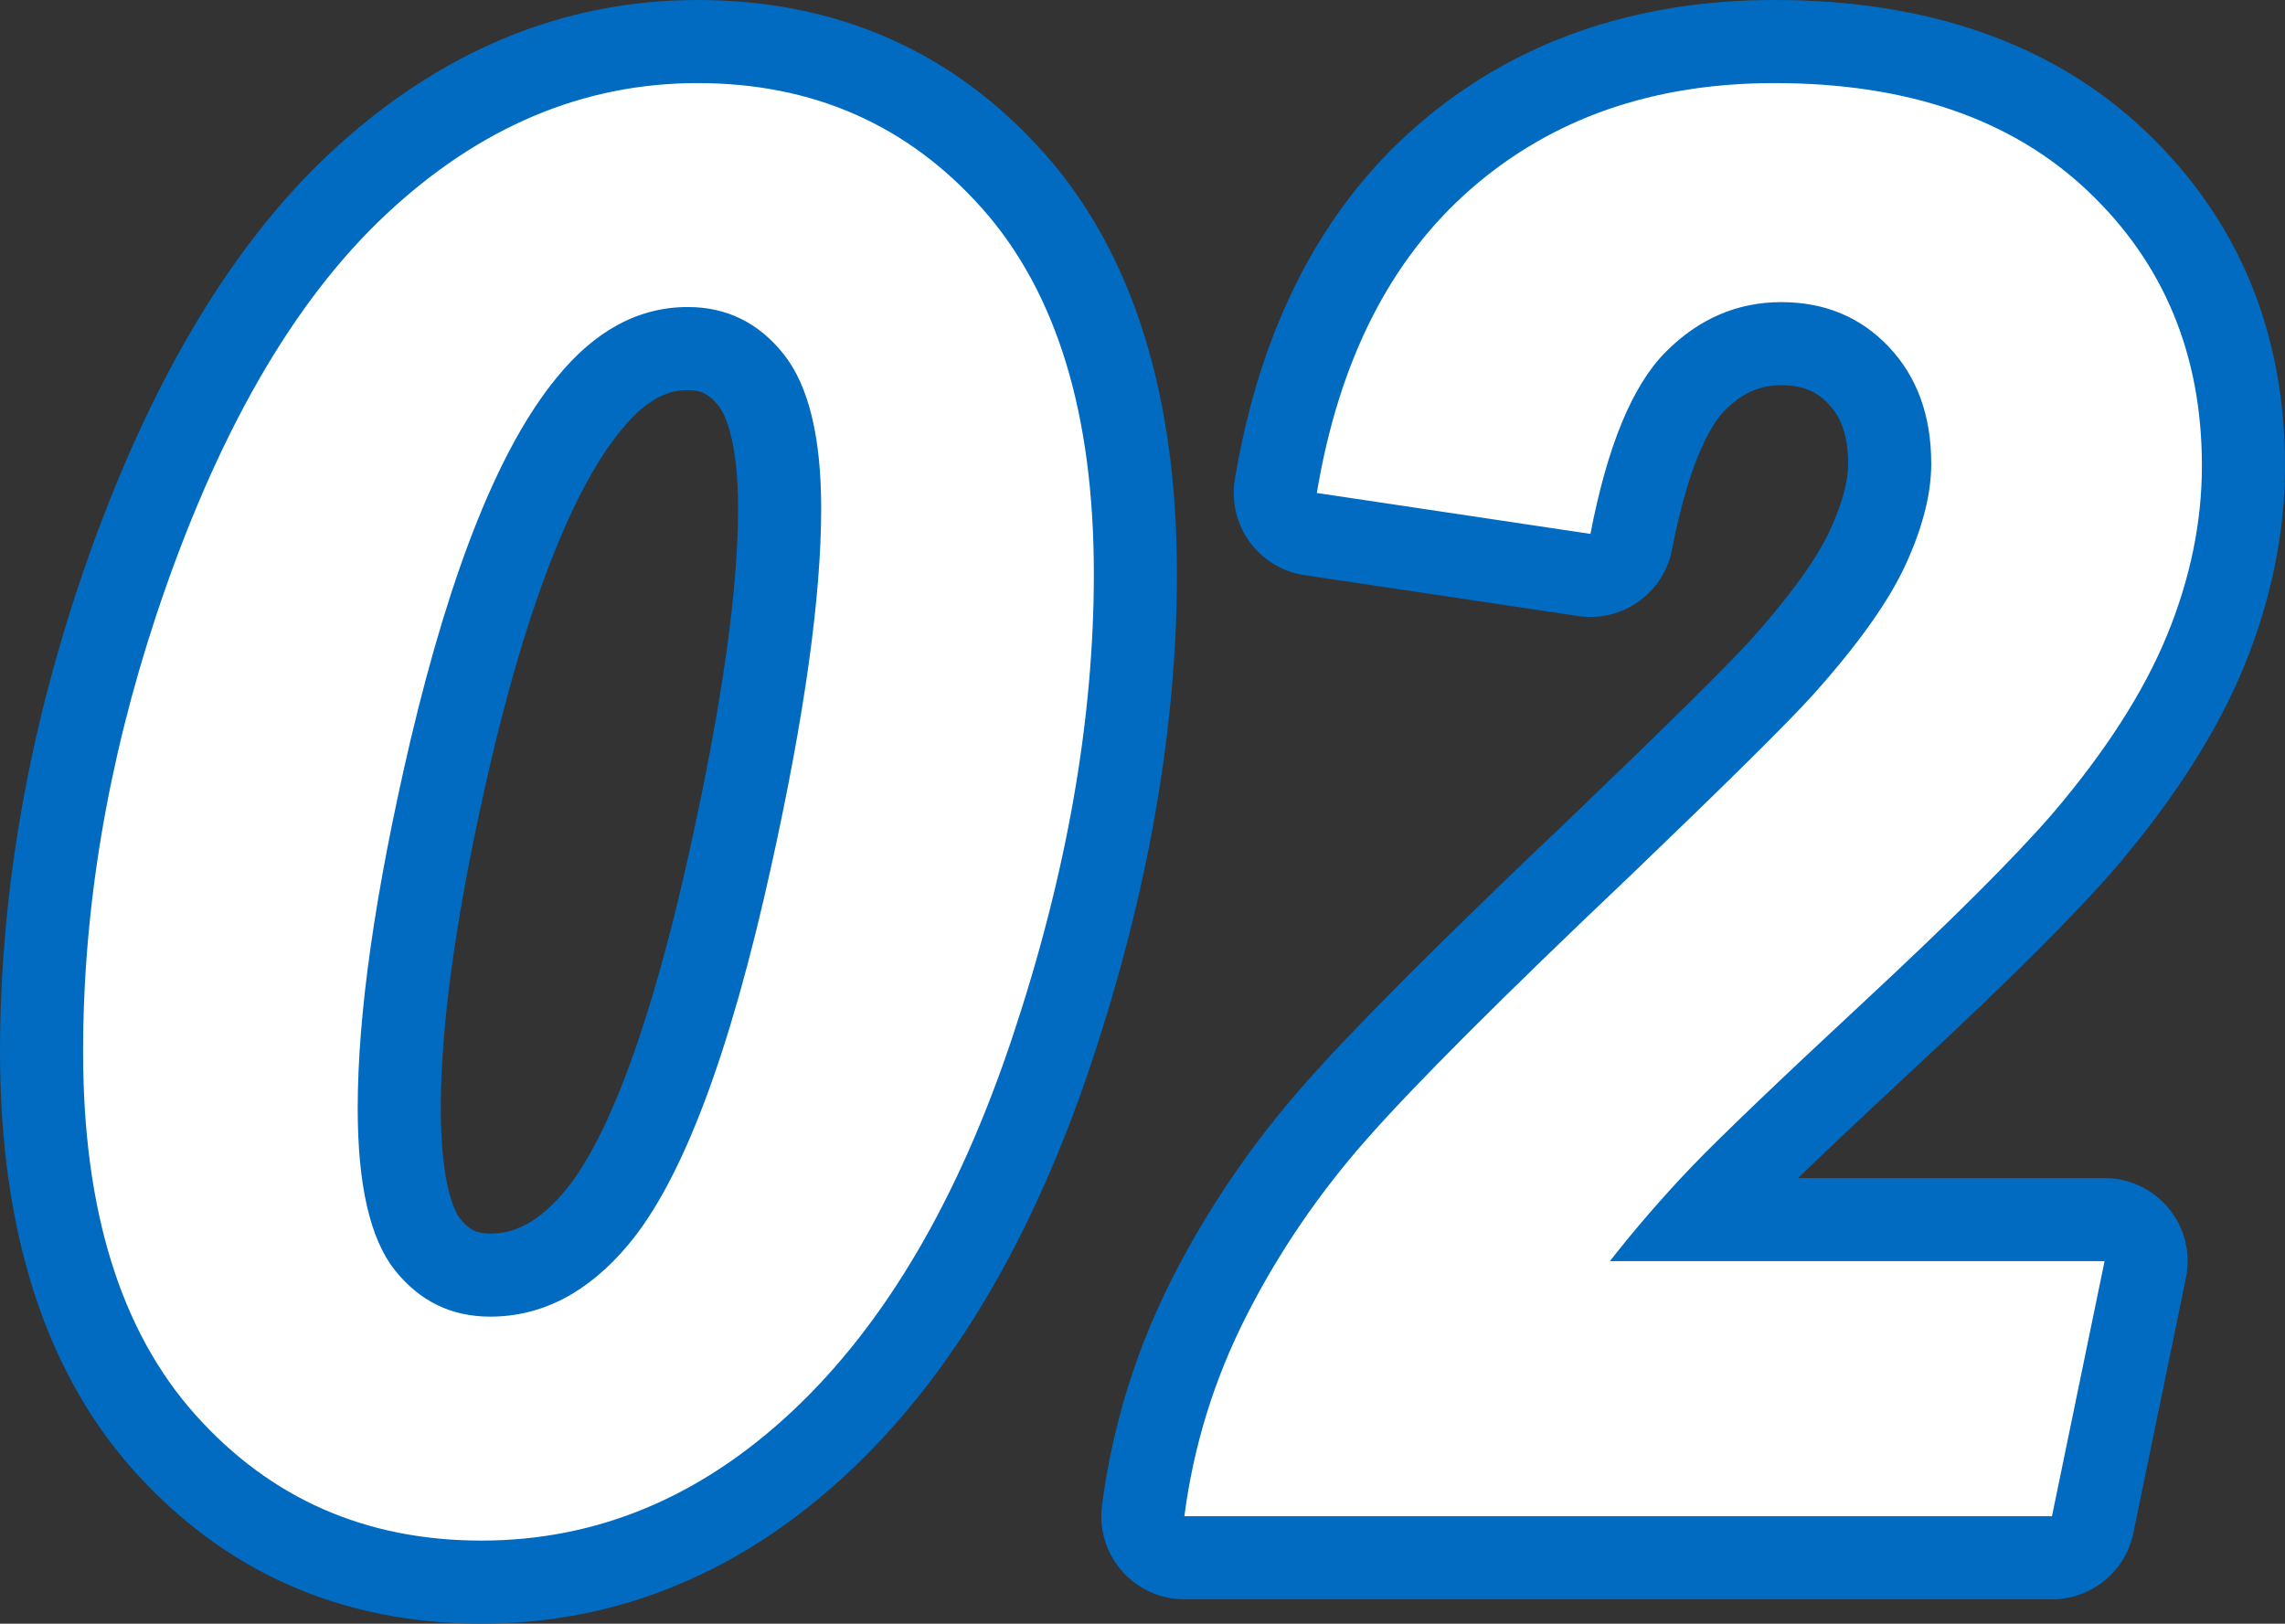
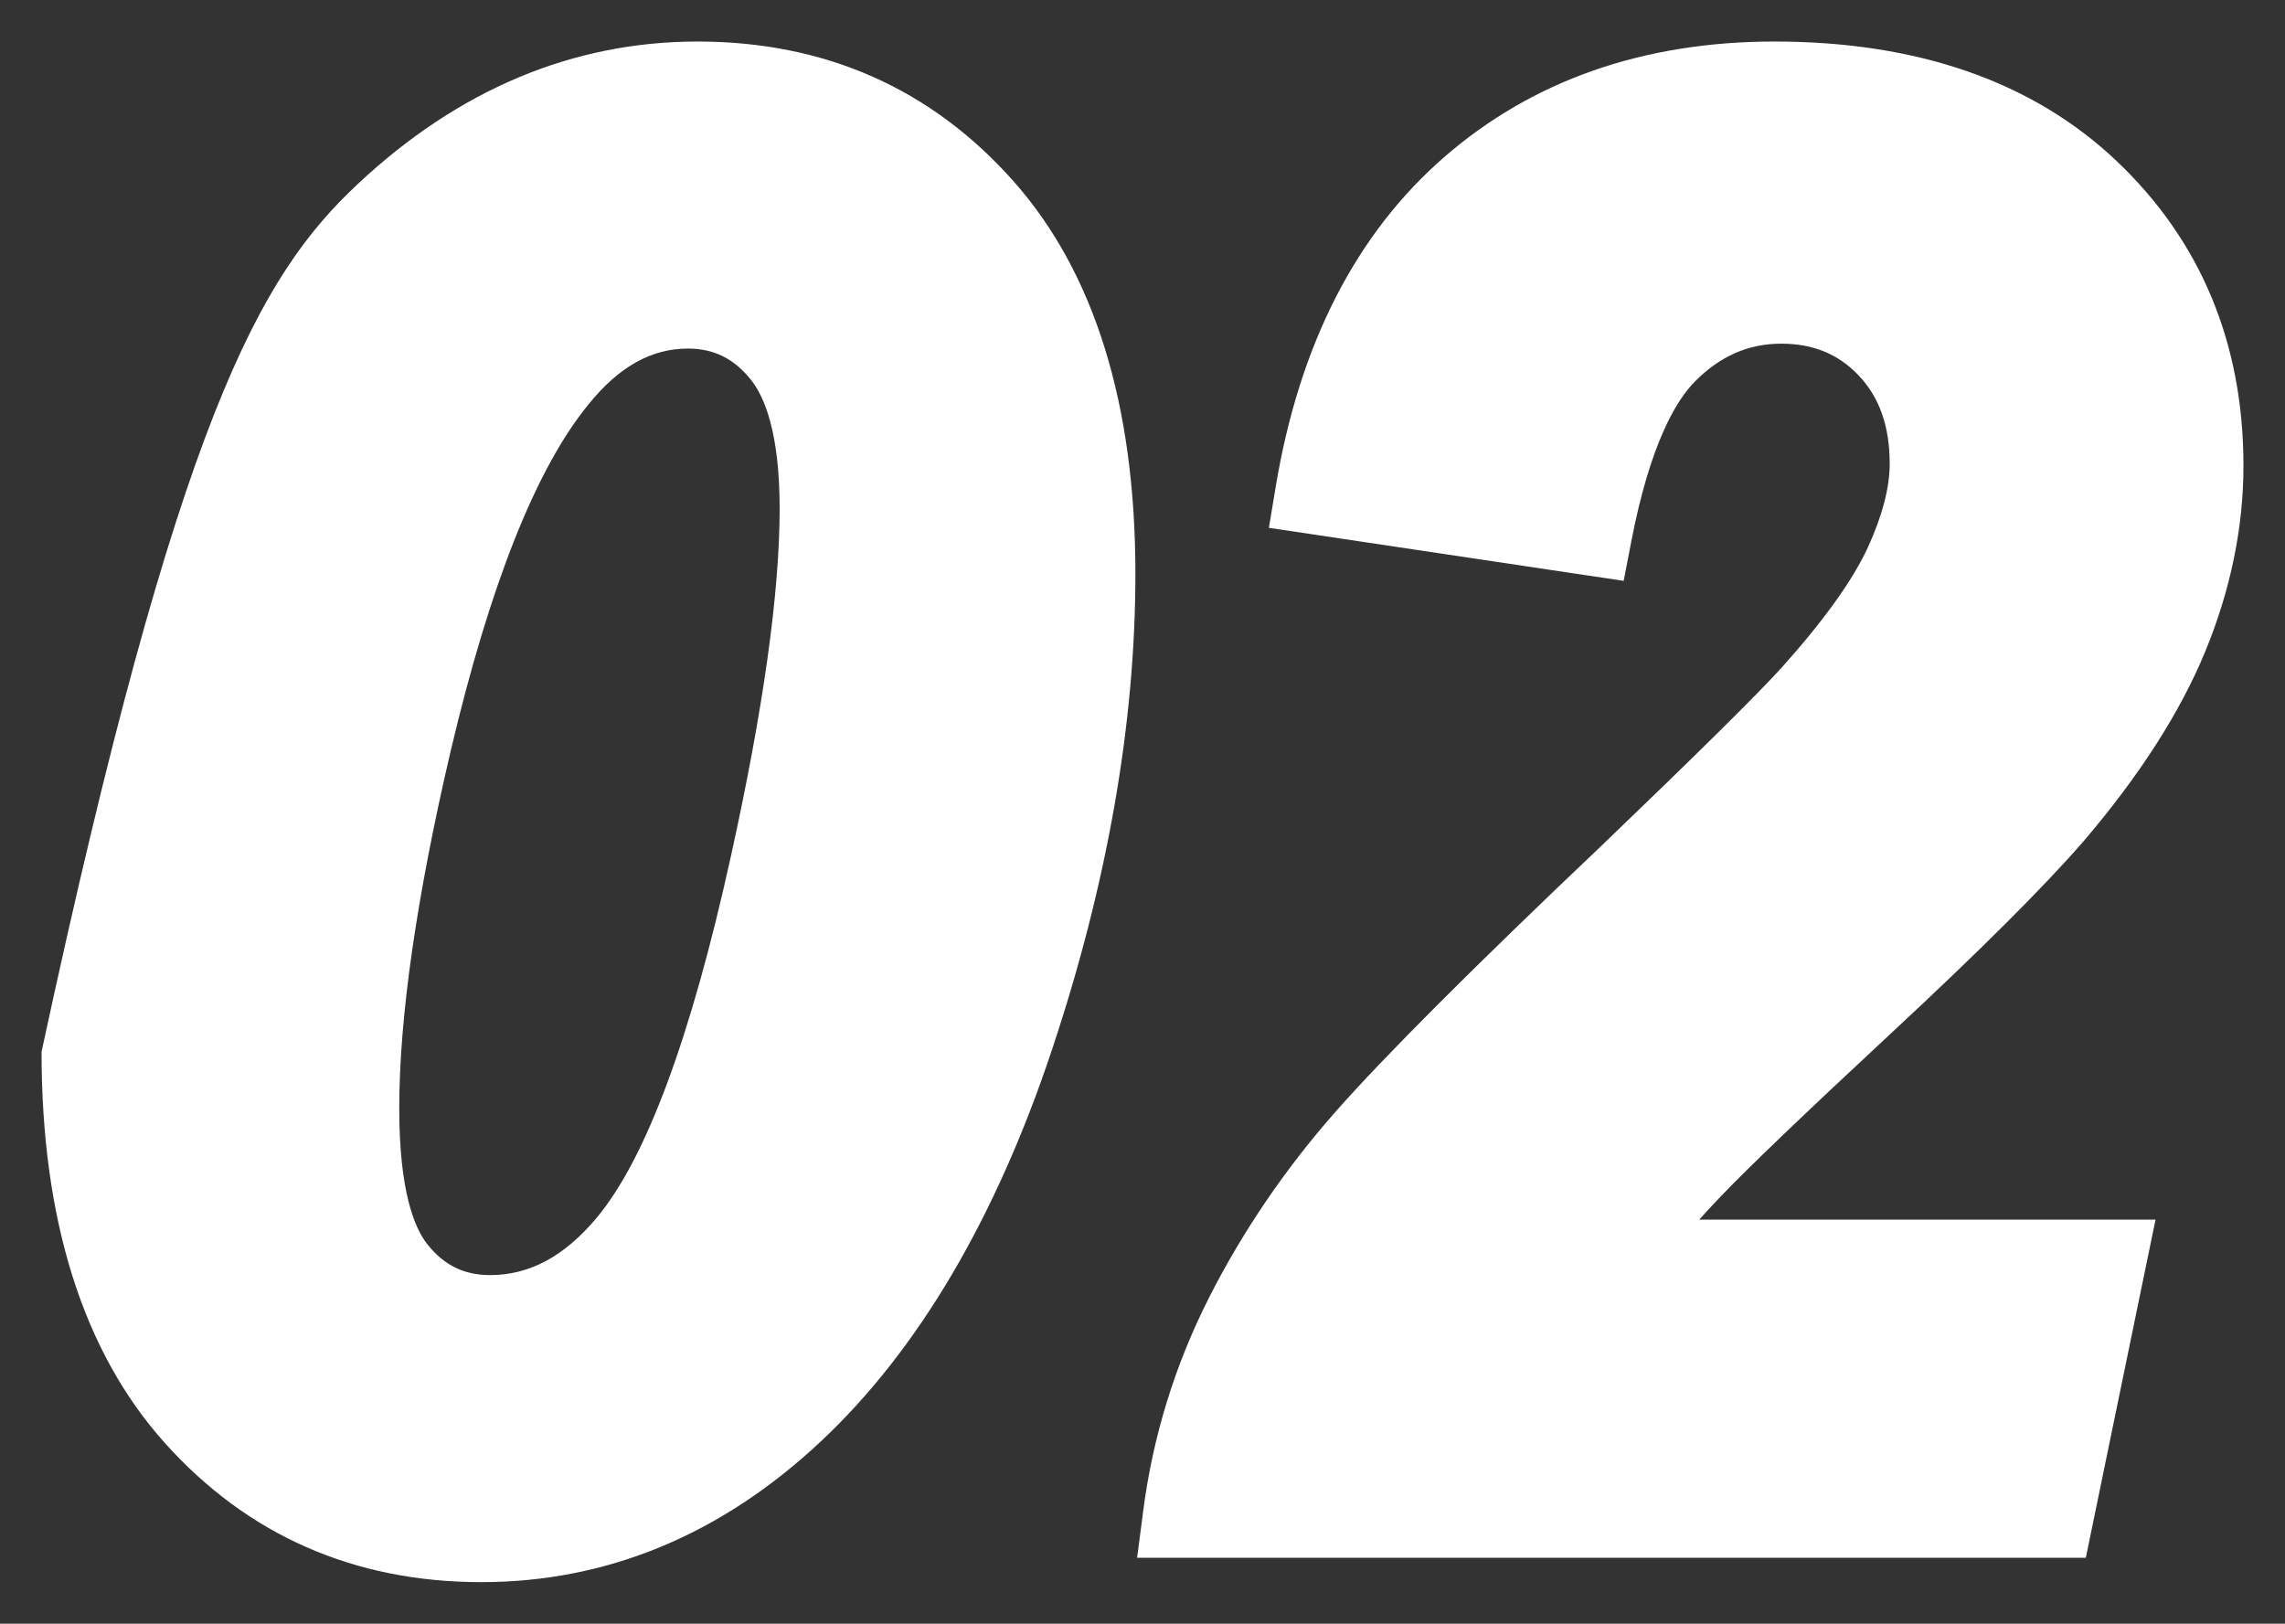
<svg xmlns="http://www.w3.org/2000/svg" width="55" height="39.086" viewBox="0 0 55 39.086">
  <rect x="0" y="0" width="55" height="39.086" fill="#333333" stroke="none" />
  <g id="パス_156" data-name="パス 156" transform="translate(25.602 36.5)" fill="#fff" stroke-linejoin="round">
-     <path d="M -14.016 1.586 C -17.08 1.586 -19.645 0.457 -21.64 -1.77 C -23.605 -3.966 -24.602 -7.131 -24.602 -11.18 C -24.602 -14.723 -23.993 -18.362 -22.793 -21.993 C -21.309 -26.463 -19.359 -29.851 -16.996 -32.065 C -14.566 -34.344 -11.812 -35.5 -8.813 -35.5 C -5.746 -35.5 -3.188 -34.37 -1.209 -32.14 C 0.739 -29.946 1.727 -26.765 1.727 -22.688 C 1.727 -19.081 1.051 -15.225 -0.282 -11.227 C -1.633 -7.172 -3.5 -4.005 -5.831 -1.814 C -8.231 0.442 -10.984 1.586 -14.016 1.586 Z M -9.047 -28.109 C -9.924 -28.109 -10.705 -27.671 -11.433 -26.77 L -11.436 -26.767 L -11.438 -26.764 C -12.693 -25.234 -13.809 -22.429 -14.753 -18.427 C -15.575 -14.911 -15.992 -12.014 -15.992 -9.82 C -15.992 -7.822 -15.625 -6.939 -15.318 -6.55 C -14.915 -6.042 -14.434 -5.805 -13.805 -5.805 C -12.857 -5.805 -12.019 -6.255 -11.243 -7.181 C -10.057 -8.596 -8.968 -11.528 -8.008 -15.894 C -7.23 -19.417 -6.836 -22.231 -6.836 -24.258 C -6.836 -26.1 -7.209 -26.957 -7.522 -27.351 C -7.932 -27.868 -8.417 -28.109 -9.047 -28.109 Z M 24.604 1 L 23.789 1 L 2.906 1 L 1.768 1 L 1.915 -0.129 C 2.147 -1.921 2.681 -3.651 3.503 -5.269 C 4.311 -6.861 5.332 -8.362 6.539 -9.731 C 7.709 -11.06 9.866 -13.218 12.951 -16.146 C 15.233 -18.336 16.69 -19.776 17.282 -20.428 C 18.301 -21.565 19.002 -22.543 19.364 -23.337 C 19.708 -24.092 19.883 -24.765 19.883 -25.336 C 19.883 -26.235 19.639 -26.93 19.137 -27.461 C 18.65 -27.976 18.04 -28.227 17.273 -28.227 C 16.482 -28.227 15.802 -27.929 15.195 -27.316 C 14.747 -26.864 14.118 -25.828 13.662 -23.459 L 13.48 -22.518 L 12.532 -22.659 L 5.946 -23.644 L 4.94 -23.794 L 5.107 -24.797 C 5.675 -28.205 7.036 -30.867 9.152 -32.711 C 11.275 -34.562 13.953 -35.5 17.109 -35.5 C 20.562 -35.5 23.333 -34.532 25.345 -32.624 C 27.371 -30.701 28.398 -28.234 28.398 -25.289 C 28.398 -23.805 28.089 -22.301 27.479 -20.819 C 26.879 -19.36 25.893 -17.822 24.549 -16.249 L 24.547 -16.246 L 24.544 -16.243 C 23.603 -15.159 22.056 -13.615 19.946 -11.654 C 17.877 -9.731 16.491 -8.405 15.828 -7.711 C 15.65 -7.525 15.473 -7.334 15.298 -7.141 L 25.055 -7.141 L 26.282 -7.141 L 26.034 -5.939 L 24.768 0.202 L 24.604 1 Z" stroke="none" />
-     <path d="M -14.016 0.586 C -11.234 0.586 -8.734 -0.457 -6.516 -2.543 C -4.297 -4.629 -2.535 -7.629 -1.23 -11.543 C 0.074 -15.457 0.727 -19.172 0.727 -22.688 C 0.727 -26.531 -0.168 -29.461 -1.957 -31.477 C -3.746 -33.492 -6.031 -34.5 -8.813 -34.5 C -11.563 -34.5 -14.063 -33.445 -16.313 -31.336 C -18.563 -29.227 -20.406 -26.008 -21.844 -21.68 C -23.016 -18.133 -23.602 -14.633 -23.602 -11.18 C -23.602 -7.367 -22.699 -4.453 -20.895 -2.438 C -19.09 -0.422 -16.797 0.586 -14.016 0.586 M -9.047 -29.109 C -8.109 -29.109 -7.34 -28.73 -6.738 -27.973 C -6.137 -27.215 -5.836 -25.977 -5.836 -24.258 C -5.836 -22.148 -6.234 -19.289 -7.031 -15.68 C -8.031 -11.133 -9.18 -8.086 -10.477 -6.539 C -11.445 -5.383 -12.555 -4.805 -13.805 -4.805 C -14.742 -4.805 -15.508 -5.18 -16.102 -5.93 C -16.695 -6.68 -16.992 -7.977 -16.992 -9.82 C -16.992 -12.102 -16.57 -15.047 -15.727 -18.656 C -14.742 -22.828 -13.57 -25.742 -12.211 -27.398 C -11.289 -28.539 -10.234 -29.109 -9.047 -29.109 M 23.789 -1.249999968422344e-06 L 25.055 -6.141 L 13.148 -6.141 C 13.773 -6.938 14.426 -7.691 15.105 -8.402 C 15.785 -9.113 17.172 -10.441 19.266 -12.387 C 21.359 -14.332 22.867 -15.836 23.789 -16.898 C 25.07 -18.398 25.992 -19.832 26.555 -21.199 C 27.117 -22.566 27.398 -23.93 27.398 -25.289 C 27.398 -27.961 26.484 -30.164 24.656 -31.898 C 22.828 -33.633 20.312 -34.5 17.109 -34.5 C 14.187 -34.5 11.754 -33.652 9.809 -31.957 C 7.863 -30.262 6.625 -27.82 6.094 -24.633 L 12.68 -23.648 C 13.086 -25.758 13.687 -27.215 14.484 -28.02 C 15.281 -28.824 16.211 -29.227 17.273 -29.227 C 18.32 -29.227 19.184 -28.867 19.863 -28.148 C 20.543 -27.43 20.883 -26.492 20.883 -25.336 C 20.883 -24.617 20.68 -23.813 20.273 -22.922 C 19.867 -22.031 19.117 -20.977 18.023 -19.758 C 17.414 -19.086 15.953 -17.641 13.641 -15.422 C 10.562 -12.5 8.445 -10.383 7.289 -9.07 C 6.133 -7.758 5.168 -6.34 4.395 -4.816 C 3.621 -3.293 3.125 -1.688 2.906 -1.249999968422344e-06 L 23.789 -1.249999968422344e-06 M -14.016 2.586 C -17.377 2.586 -20.193 1.345 -22.385 -1.103 C -24.519 -3.488 -25.602 -6.878 -25.602 -11.18 C -25.602 -14.83 -24.976 -18.574 -23.743 -22.307 C -22.205 -26.938 -20.166 -30.465 -17.68 -32.795 C -15.058 -35.253 -12.074 -36.5 -8.813 -36.5 C -5.448 -36.5 -2.638 -35.257 -0.461 -32.804 C 1.654 -30.421 2.727 -27.017 2.727 -22.688 C 2.727 -18.973 2.034 -15.011 0.667 -10.911 C -0.738 -6.697 -2.693 -3.391 -5.146 -1.086 C -7.737 1.351 -10.721 2.586 -14.016 2.586 Z M -9.047 -27.109 C -9.402 -27.109 -9.954 -27.009 -10.655 -26.141 C -10.659 -26.137 -10.662 -26.133 -10.665 -26.13 C -11.461 -25.16 -12.648 -22.996 -13.78 -18.197 C -14.584 -14.757 -14.992 -11.938 -14.992 -9.82 C -14.992 -7.85 -14.61 -7.268 -14.533 -7.171 C -14.319 -6.901 -14.129 -6.805 -13.805 -6.805 C -13.401 -6.805 -12.775 -6.91 -12.01 -7.824 C -11.266 -8.711 -10.137 -10.868 -8.985 -16.109 C -8.222 -19.562 -7.836 -22.303 -7.836 -24.258 C -7.836 -26.003 -8.195 -26.591 -8.305 -26.729 C -8.557 -27.047 -8.768 -27.109 -9.047 -27.109 Z M 23.789 2 L 2.906 2 C 2.331 2 1.784 1.752 1.404 1.32 C 1.024 0.888 0.849 0.313 0.923 -0.257 C 1.17 -2.163 1.738 -4.002 2.611 -5.722 C 3.457 -7.388 4.526 -8.96 5.788 -10.392 C 6.995 -11.762 9.112 -13.88 12.26 -16.869 C 14.522 -19.04 15.962 -20.462 16.539 -21.098 C 17.723 -22.418 18.234 -23.27 18.454 -23.752 C 18.734 -24.367 18.883 -24.915 18.883 -25.336 C 18.883 -26.177 18.613 -26.56 18.41 -26.774 C 18.11 -27.091 17.77 -27.227 17.273 -27.227 C 16.748 -27.227 16.326 -27.037 15.905 -26.612 C 15.675 -26.379 15.09 -25.587 14.644 -23.27 C 14.441 -22.218 13.444 -21.512 12.384 -21.67 L 5.798 -22.655 C 5.268 -22.734 4.791 -23.023 4.476 -23.457 C 4.161 -23.89 4.033 -24.433 4.121 -24.962 C 4.728 -28.604 6.199 -31.465 8.495 -33.465 C 10.806 -35.479 13.704 -36.5 17.109 -36.5 C 20.827 -36.5 23.829 -35.44 26.033 -33.349 C 28.266 -31.231 29.398 -28.519 29.398 -25.289 C 29.398 -23.674 29.064 -22.042 28.404 -20.438 C 27.764 -18.882 26.723 -17.254 25.31 -15.599 C 25.306 -15.596 25.303 -15.592 25.3 -15.588 C 24.322 -14.461 22.793 -12.934 20.627 -10.922 C 19.396 -9.778 18.41 -8.848 17.678 -8.141 L 25.055 -8.141 C 25.656 -8.141 26.225 -7.87 26.605 -7.404 C 26.985 -6.938 27.135 -6.326 27.014 -5.737 L 25.748 0.404 C 25.556 1.333 24.738 2 23.789 2 Z" stroke="none" fill="#006bc1" />
+     <path d="M -14.016 1.586 C -17.08 1.586 -19.645 0.457 -21.64 -1.77 C -23.605 -3.966 -24.602 -7.131 -24.602 -11.18 C -21.309 -26.463 -19.359 -29.851 -16.996 -32.065 C -14.566 -34.344 -11.812 -35.5 -8.813 -35.5 C -5.746 -35.5 -3.188 -34.37 -1.209 -32.14 C 0.739 -29.946 1.727 -26.765 1.727 -22.688 C 1.727 -19.081 1.051 -15.225 -0.282 -11.227 C -1.633 -7.172 -3.5 -4.005 -5.831 -1.814 C -8.231 0.442 -10.984 1.586 -14.016 1.586 Z M -9.047 -28.109 C -9.924 -28.109 -10.705 -27.671 -11.433 -26.77 L -11.436 -26.767 L -11.438 -26.764 C -12.693 -25.234 -13.809 -22.429 -14.753 -18.427 C -15.575 -14.911 -15.992 -12.014 -15.992 -9.82 C -15.992 -7.822 -15.625 -6.939 -15.318 -6.55 C -14.915 -6.042 -14.434 -5.805 -13.805 -5.805 C -12.857 -5.805 -12.019 -6.255 -11.243 -7.181 C -10.057 -8.596 -8.968 -11.528 -8.008 -15.894 C -7.23 -19.417 -6.836 -22.231 -6.836 -24.258 C -6.836 -26.1 -7.209 -26.957 -7.522 -27.351 C -7.932 -27.868 -8.417 -28.109 -9.047 -28.109 Z M 24.604 1 L 23.789 1 L 2.906 1 L 1.768 1 L 1.915 -0.129 C 2.147 -1.921 2.681 -3.651 3.503 -5.269 C 4.311 -6.861 5.332 -8.362 6.539 -9.731 C 7.709 -11.06 9.866 -13.218 12.951 -16.146 C 15.233 -18.336 16.69 -19.776 17.282 -20.428 C 18.301 -21.565 19.002 -22.543 19.364 -23.337 C 19.708 -24.092 19.883 -24.765 19.883 -25.336 C 19.883 -26.235 19.639 -26.93 19.137 -27.461 C 18.65 -27.976 18.04 -28.227 17.273 -28.227 C 16.482 -28.227 15.802 -27.929 15.195 -27.316 C 14.747 -26.864 14.118 -25.828 13.662 -23.459 L 13.48 -22.518 L 12.532 -22.659 L 5.946 -23.644 L 4.94 -23.794 L 5.107 -24.797 C 5.675 -28.205 7.036 -30.867 9.152 -32.711 C 11.275 -34.562 13.953 -35.5 17.109 -35.5 C 20.562 -35.5 23.333 -34.532 25.345 -32.624 C 27.371 -30.701 28.398 -28.234 28.398 -25.289 C 28.398 -23.805 28.089 -22.301 27.479 -20.819 C 26.879 -19.36 25.893 -17.822 24.549 -16.249 L 24.547 -16.246 L 24.544 -16.243 C 23.603 -15.159 22.056 -13.615 19.946 -11.654 C 17.877 -9.731 16.491 -8.405 15.828 -7.711 C 15.65 -7.525 15.473 -7.334 15.298 -7.141 L 25.055 -7.141 L 26.282 -7.141 L 26.034 -5.939 L 24.768 0.202 L 24.604 1 Z" stroke="none" />
  </g>
</svg>